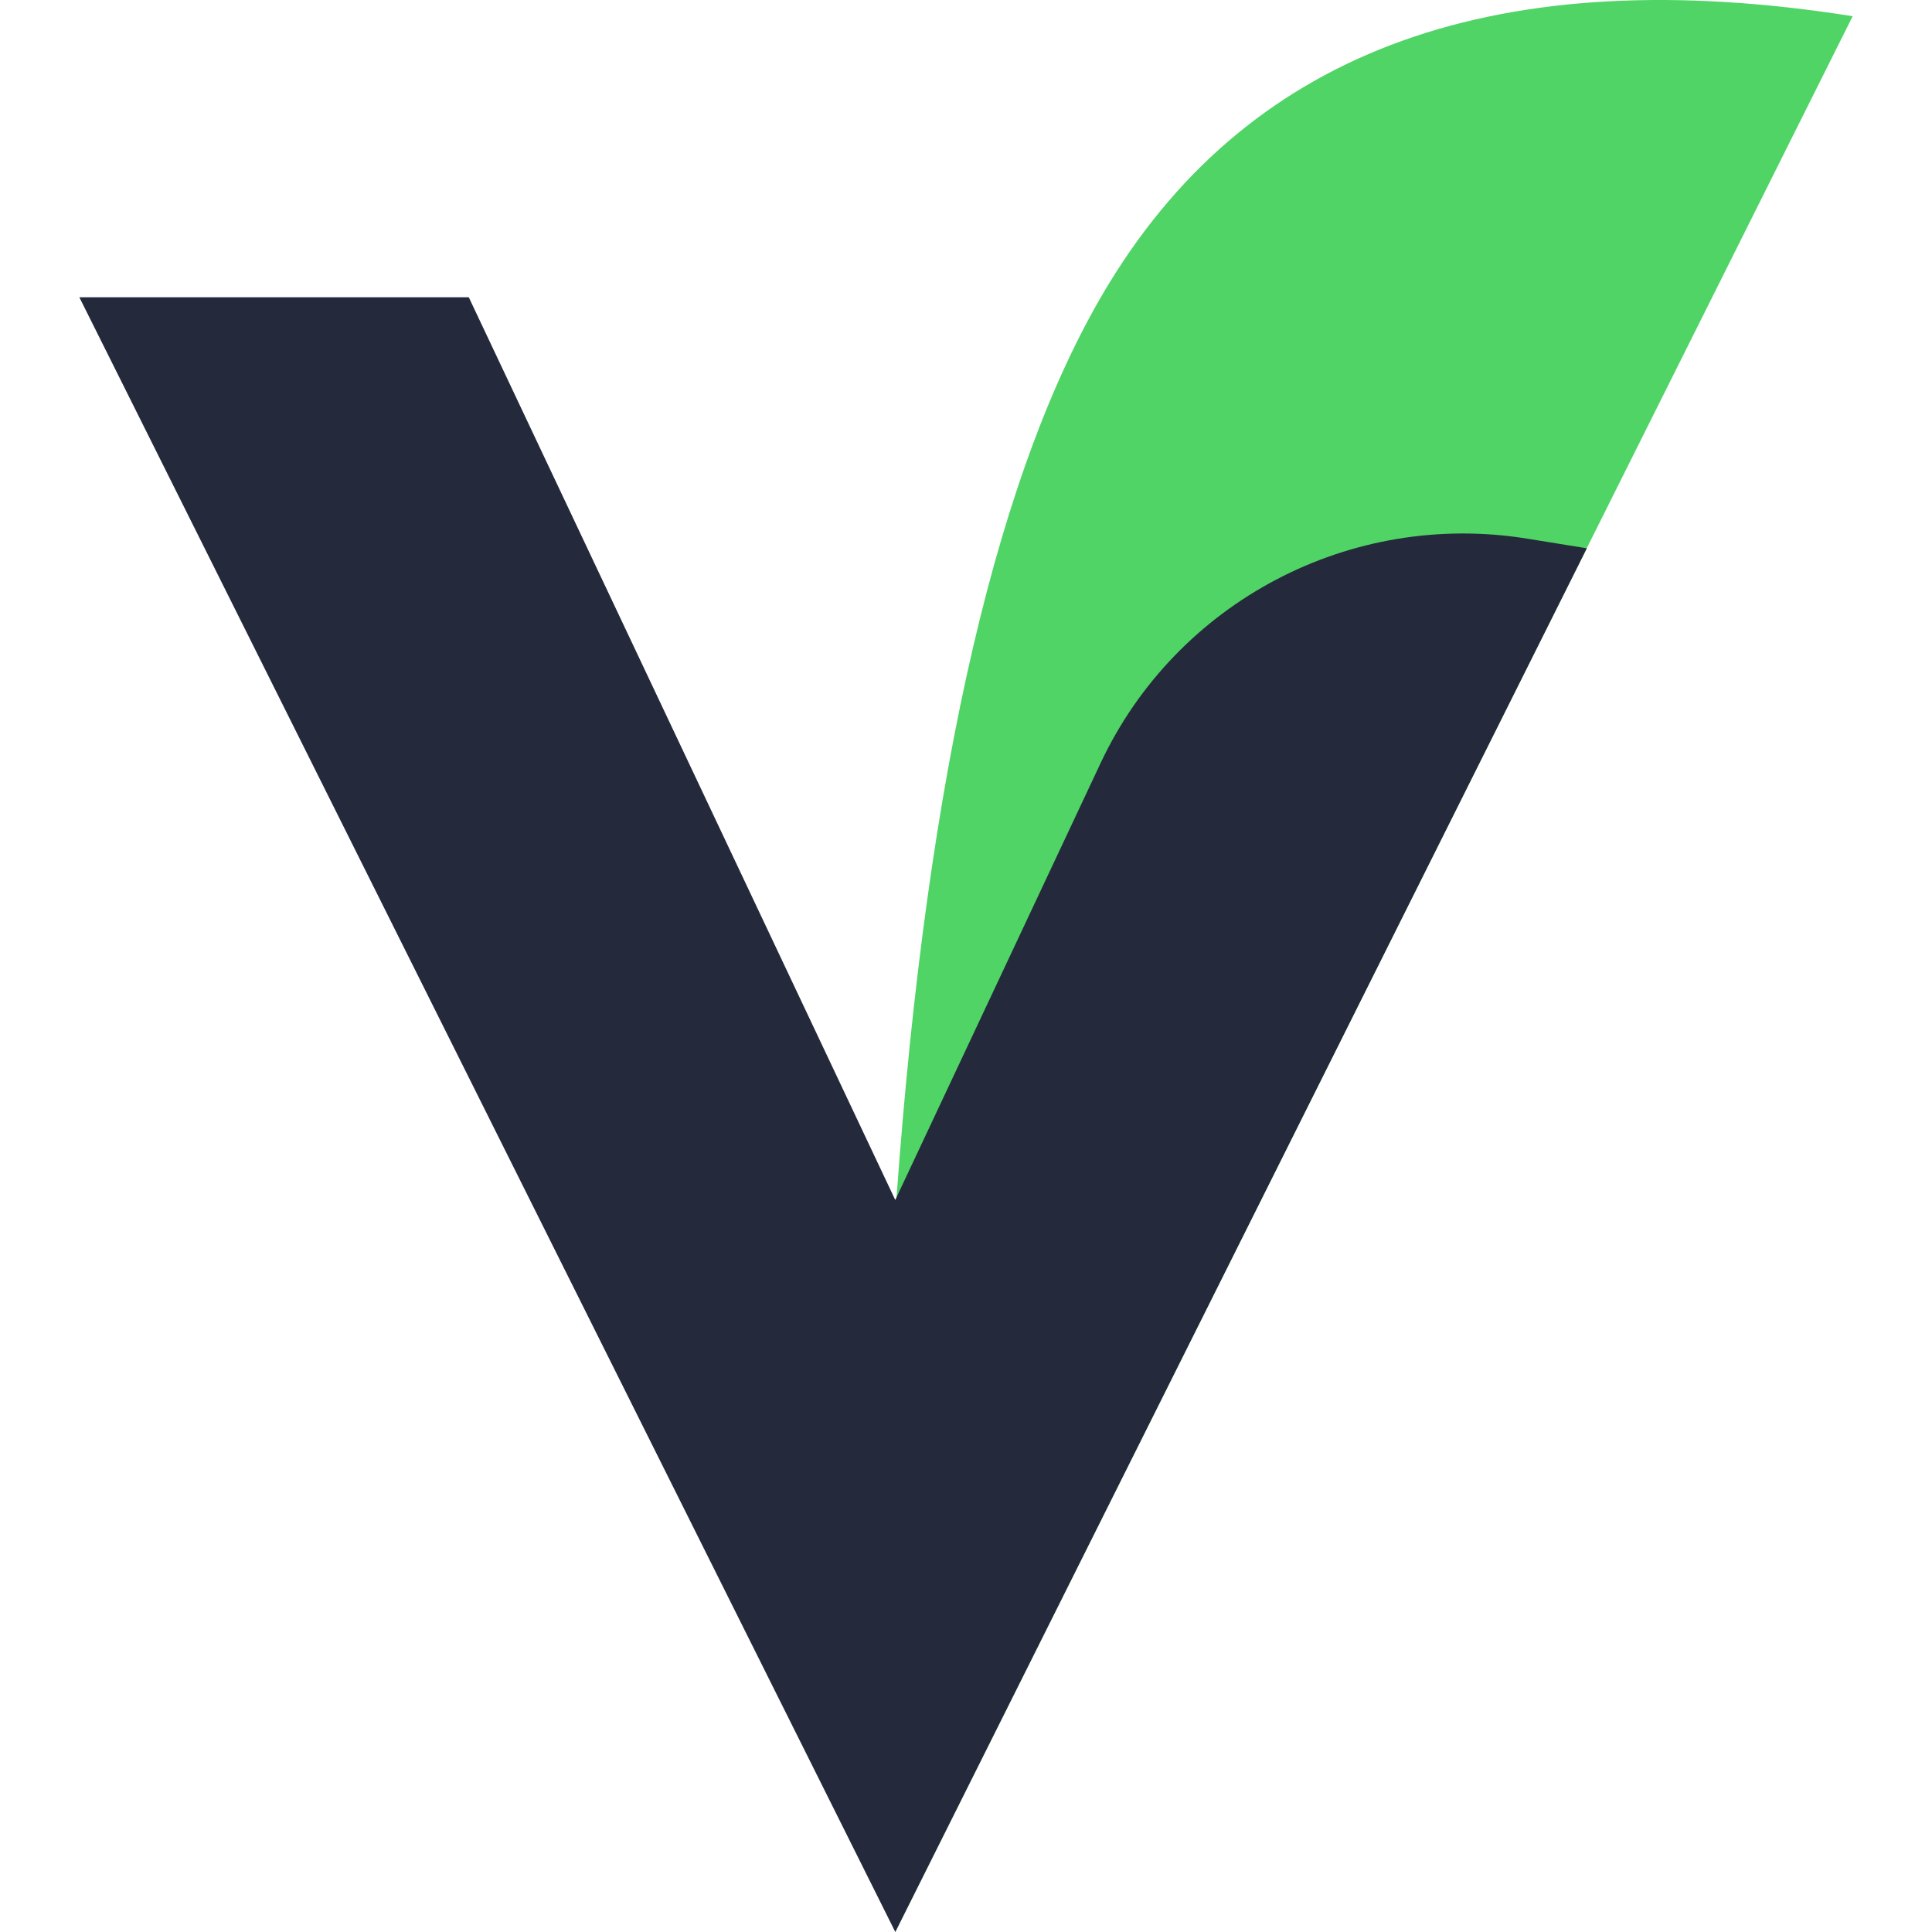
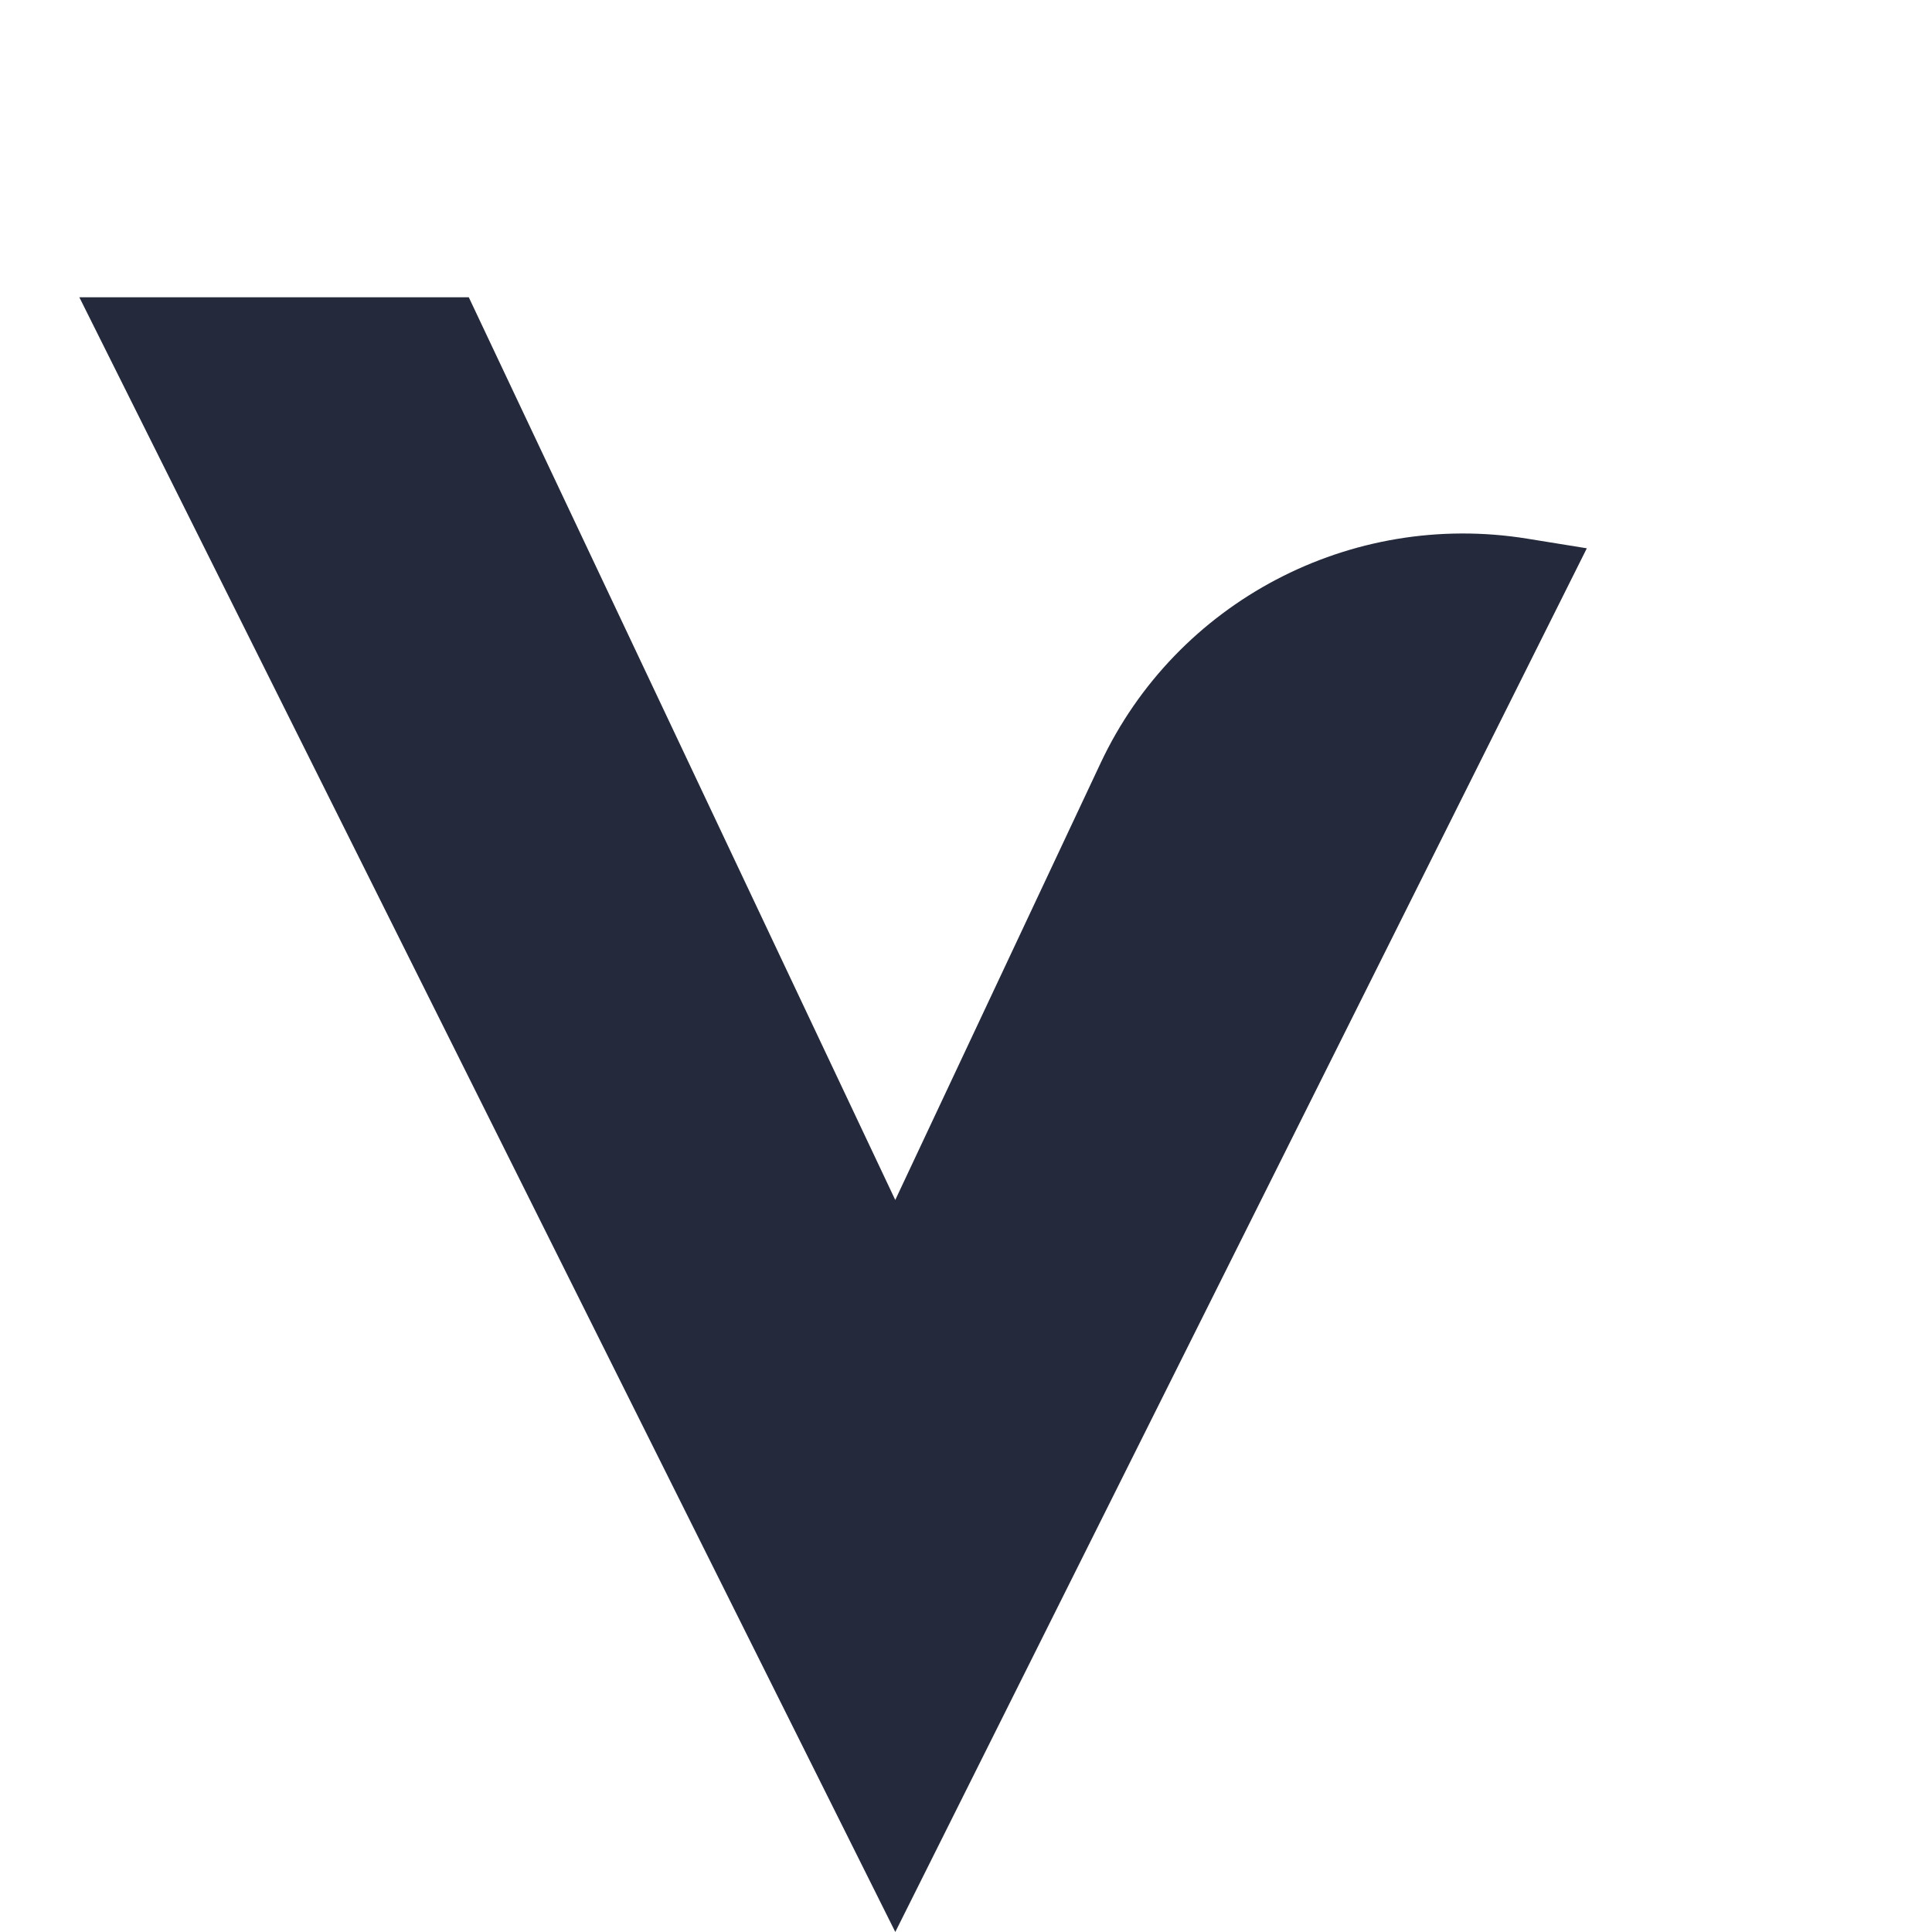
<svg xmlns="http://www.w3.org/2000/svg" id="a" data-name="Layer 1" width="442" height="442" viewBox="0 0 442 442">
-   <path d="M423.85,3.711c-80.869-12.787-137.176,7.472-169.903,60.776-25.504,41.539-41.798,111.551-48.88,210.037l-.25,167.475L362.995,125.463,423.85,3.711Z" style="fill: #4fd465; fill-rule: evenodd; stroke-width: 0px;" />
  <path d="M363.03,125.44l-158.204,316.554L18.15,68.004h89.094l97.573,206.524,46.981-99.958c17.345-36.905,57.195-57.864,97.596-51.334l13.636,2.204Z" style="fill: #24293b; stroke-width: 0px;" />
</svg>